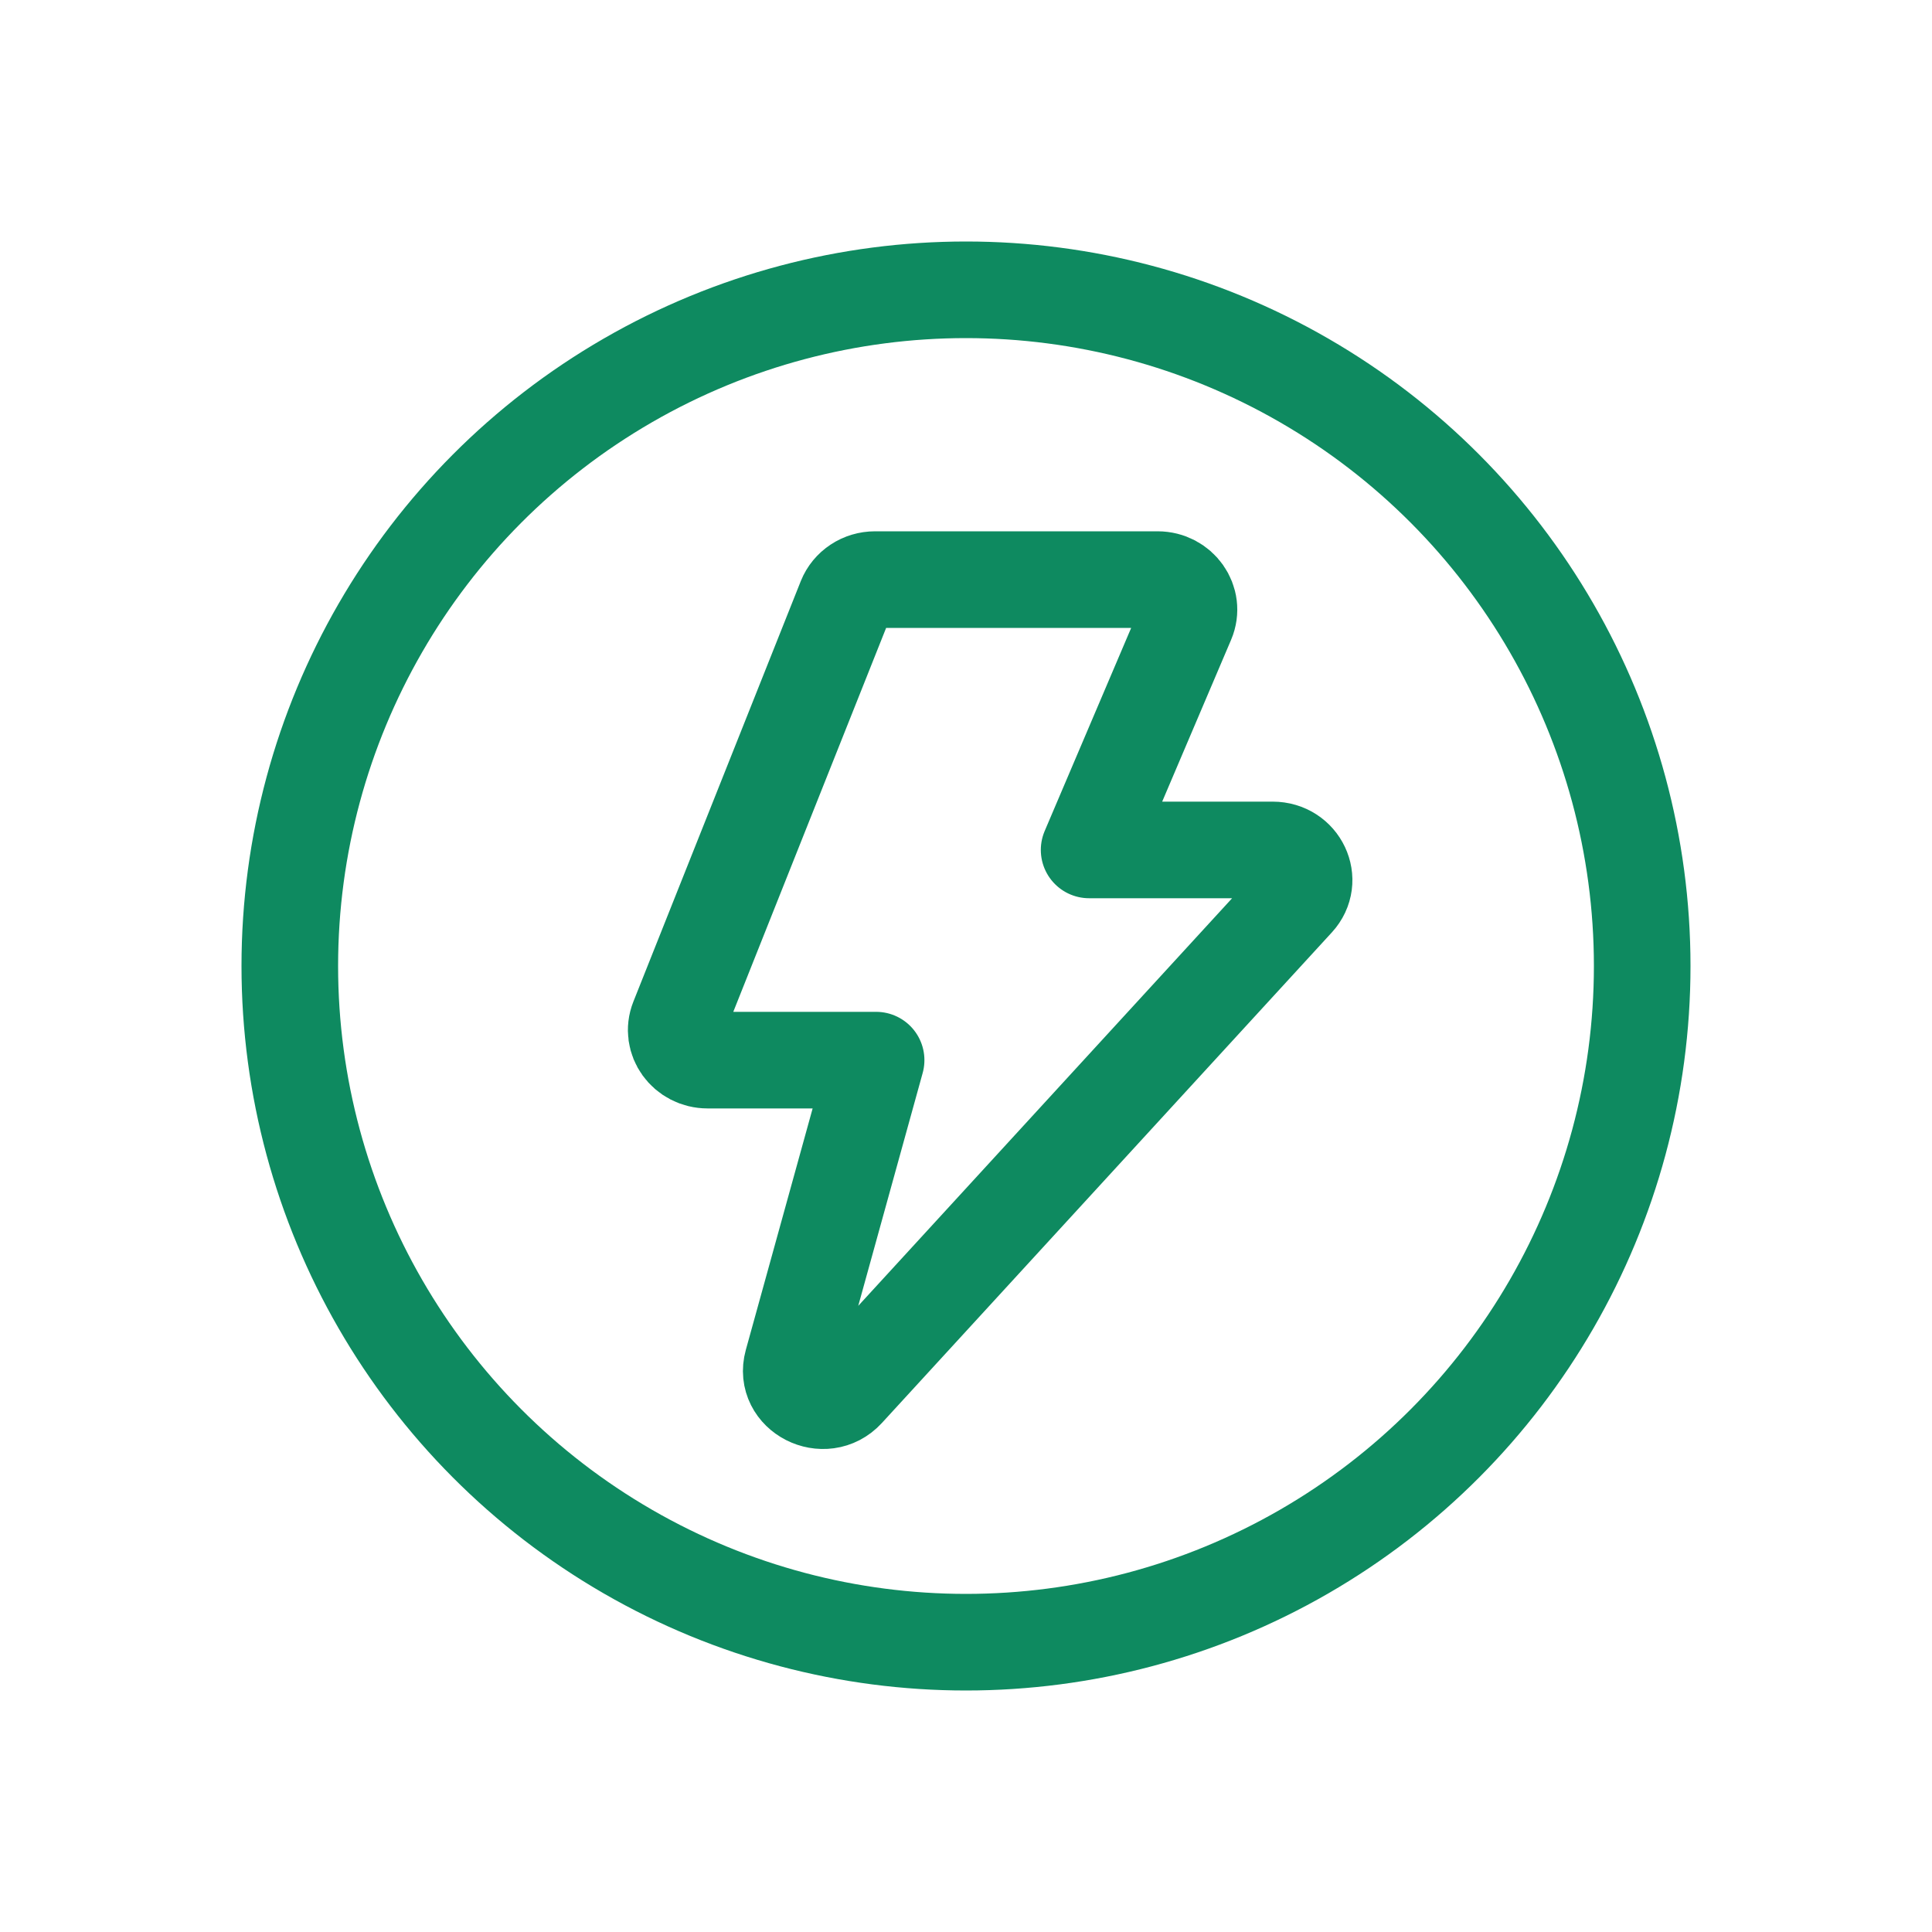
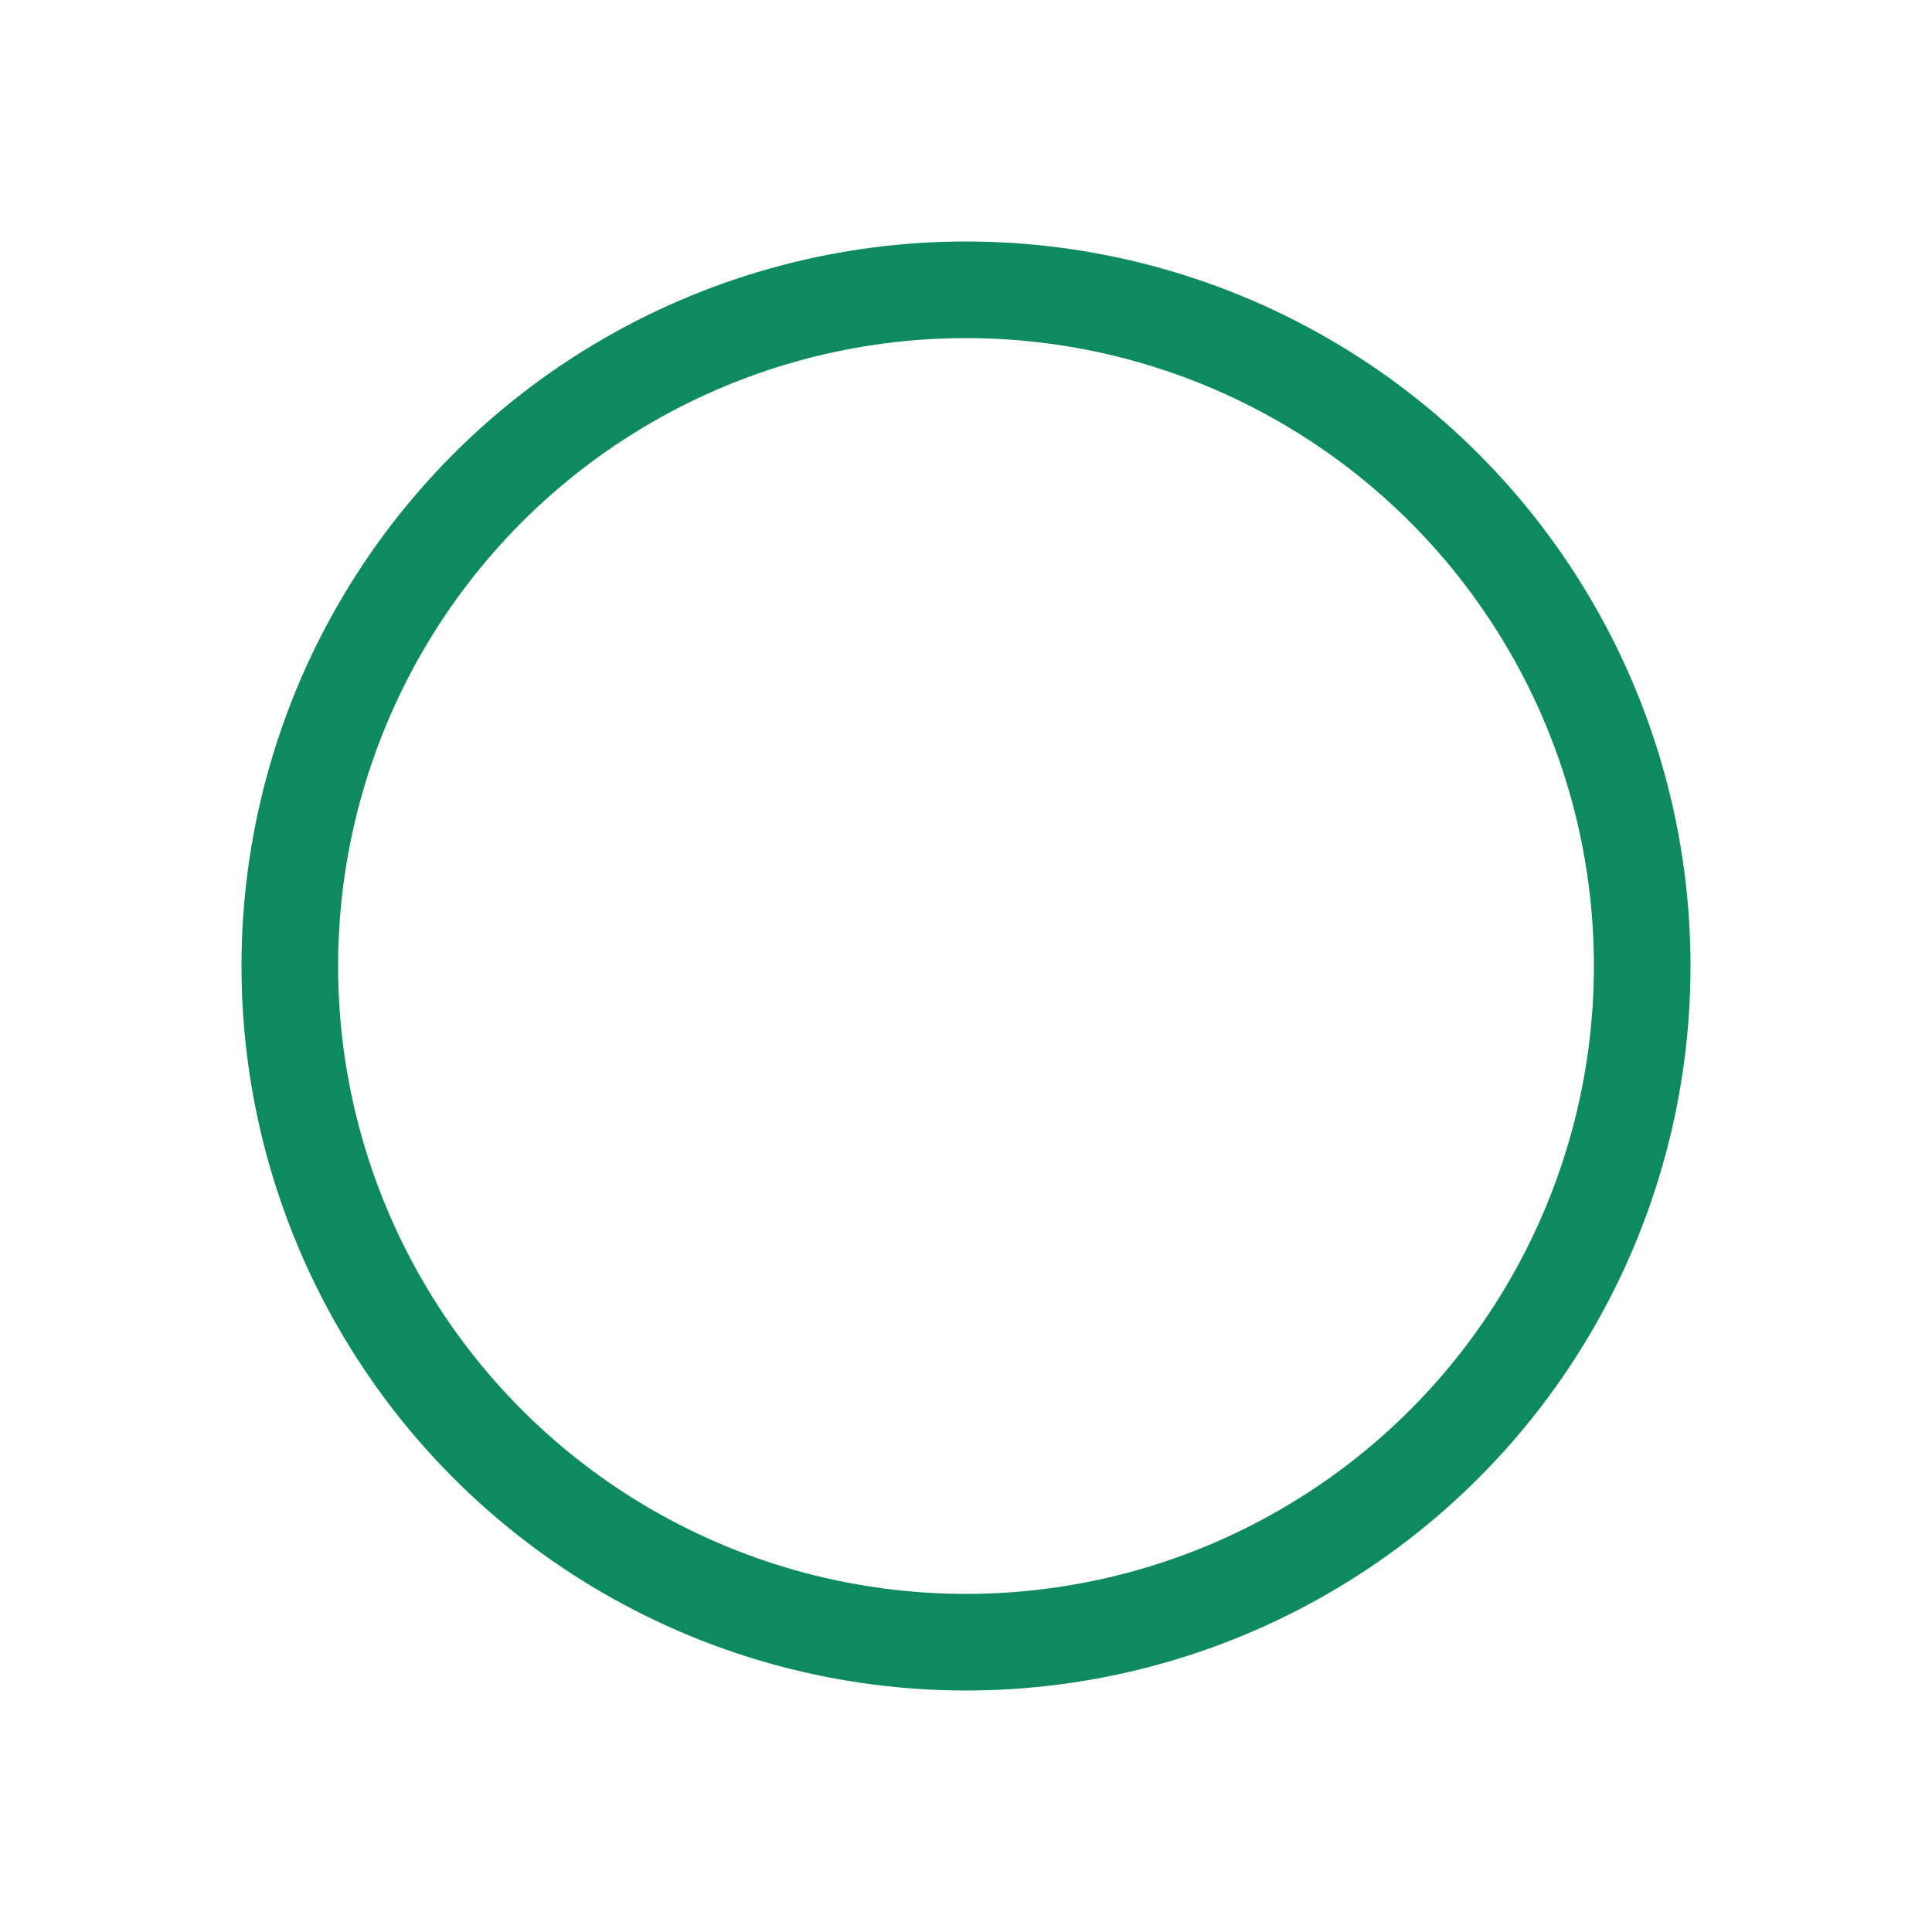
<svg xmlns="http://www.w3.org/2000/svg" width="40" height="40" viewBox="0 0 40 40" fill="none">
  <g id="ååº">
    <g id="Frame 1321319477">
      <circle id="Ellipse 2761" cx="20" cy="20" r="14" stroke="#0E8A60" stroke-width="2" />
-       <path id="Vector" d="M18.139 21.949H14.651C14.195 21.949 13.881 21.513 14.043 21.106L17.509 12.4C17.556 12.283 17.64 12.181 17.748 12.11C17.856 12.038 17.985 12 18.117 12H23.966C24.427 12 24.742 12.447 24.568 12.856L22.549 17.597H26.349C26.908 17.597 27.206 18.227 26.837 18.629L17.522 28.785C17.069 29.279 16.23 28.851 16.405 28.216L18.139 21.949Z" stroke="#0E8A60" stroke-width="2" stroke-linejoin="round" />
    </g>
  </g>
</svg>